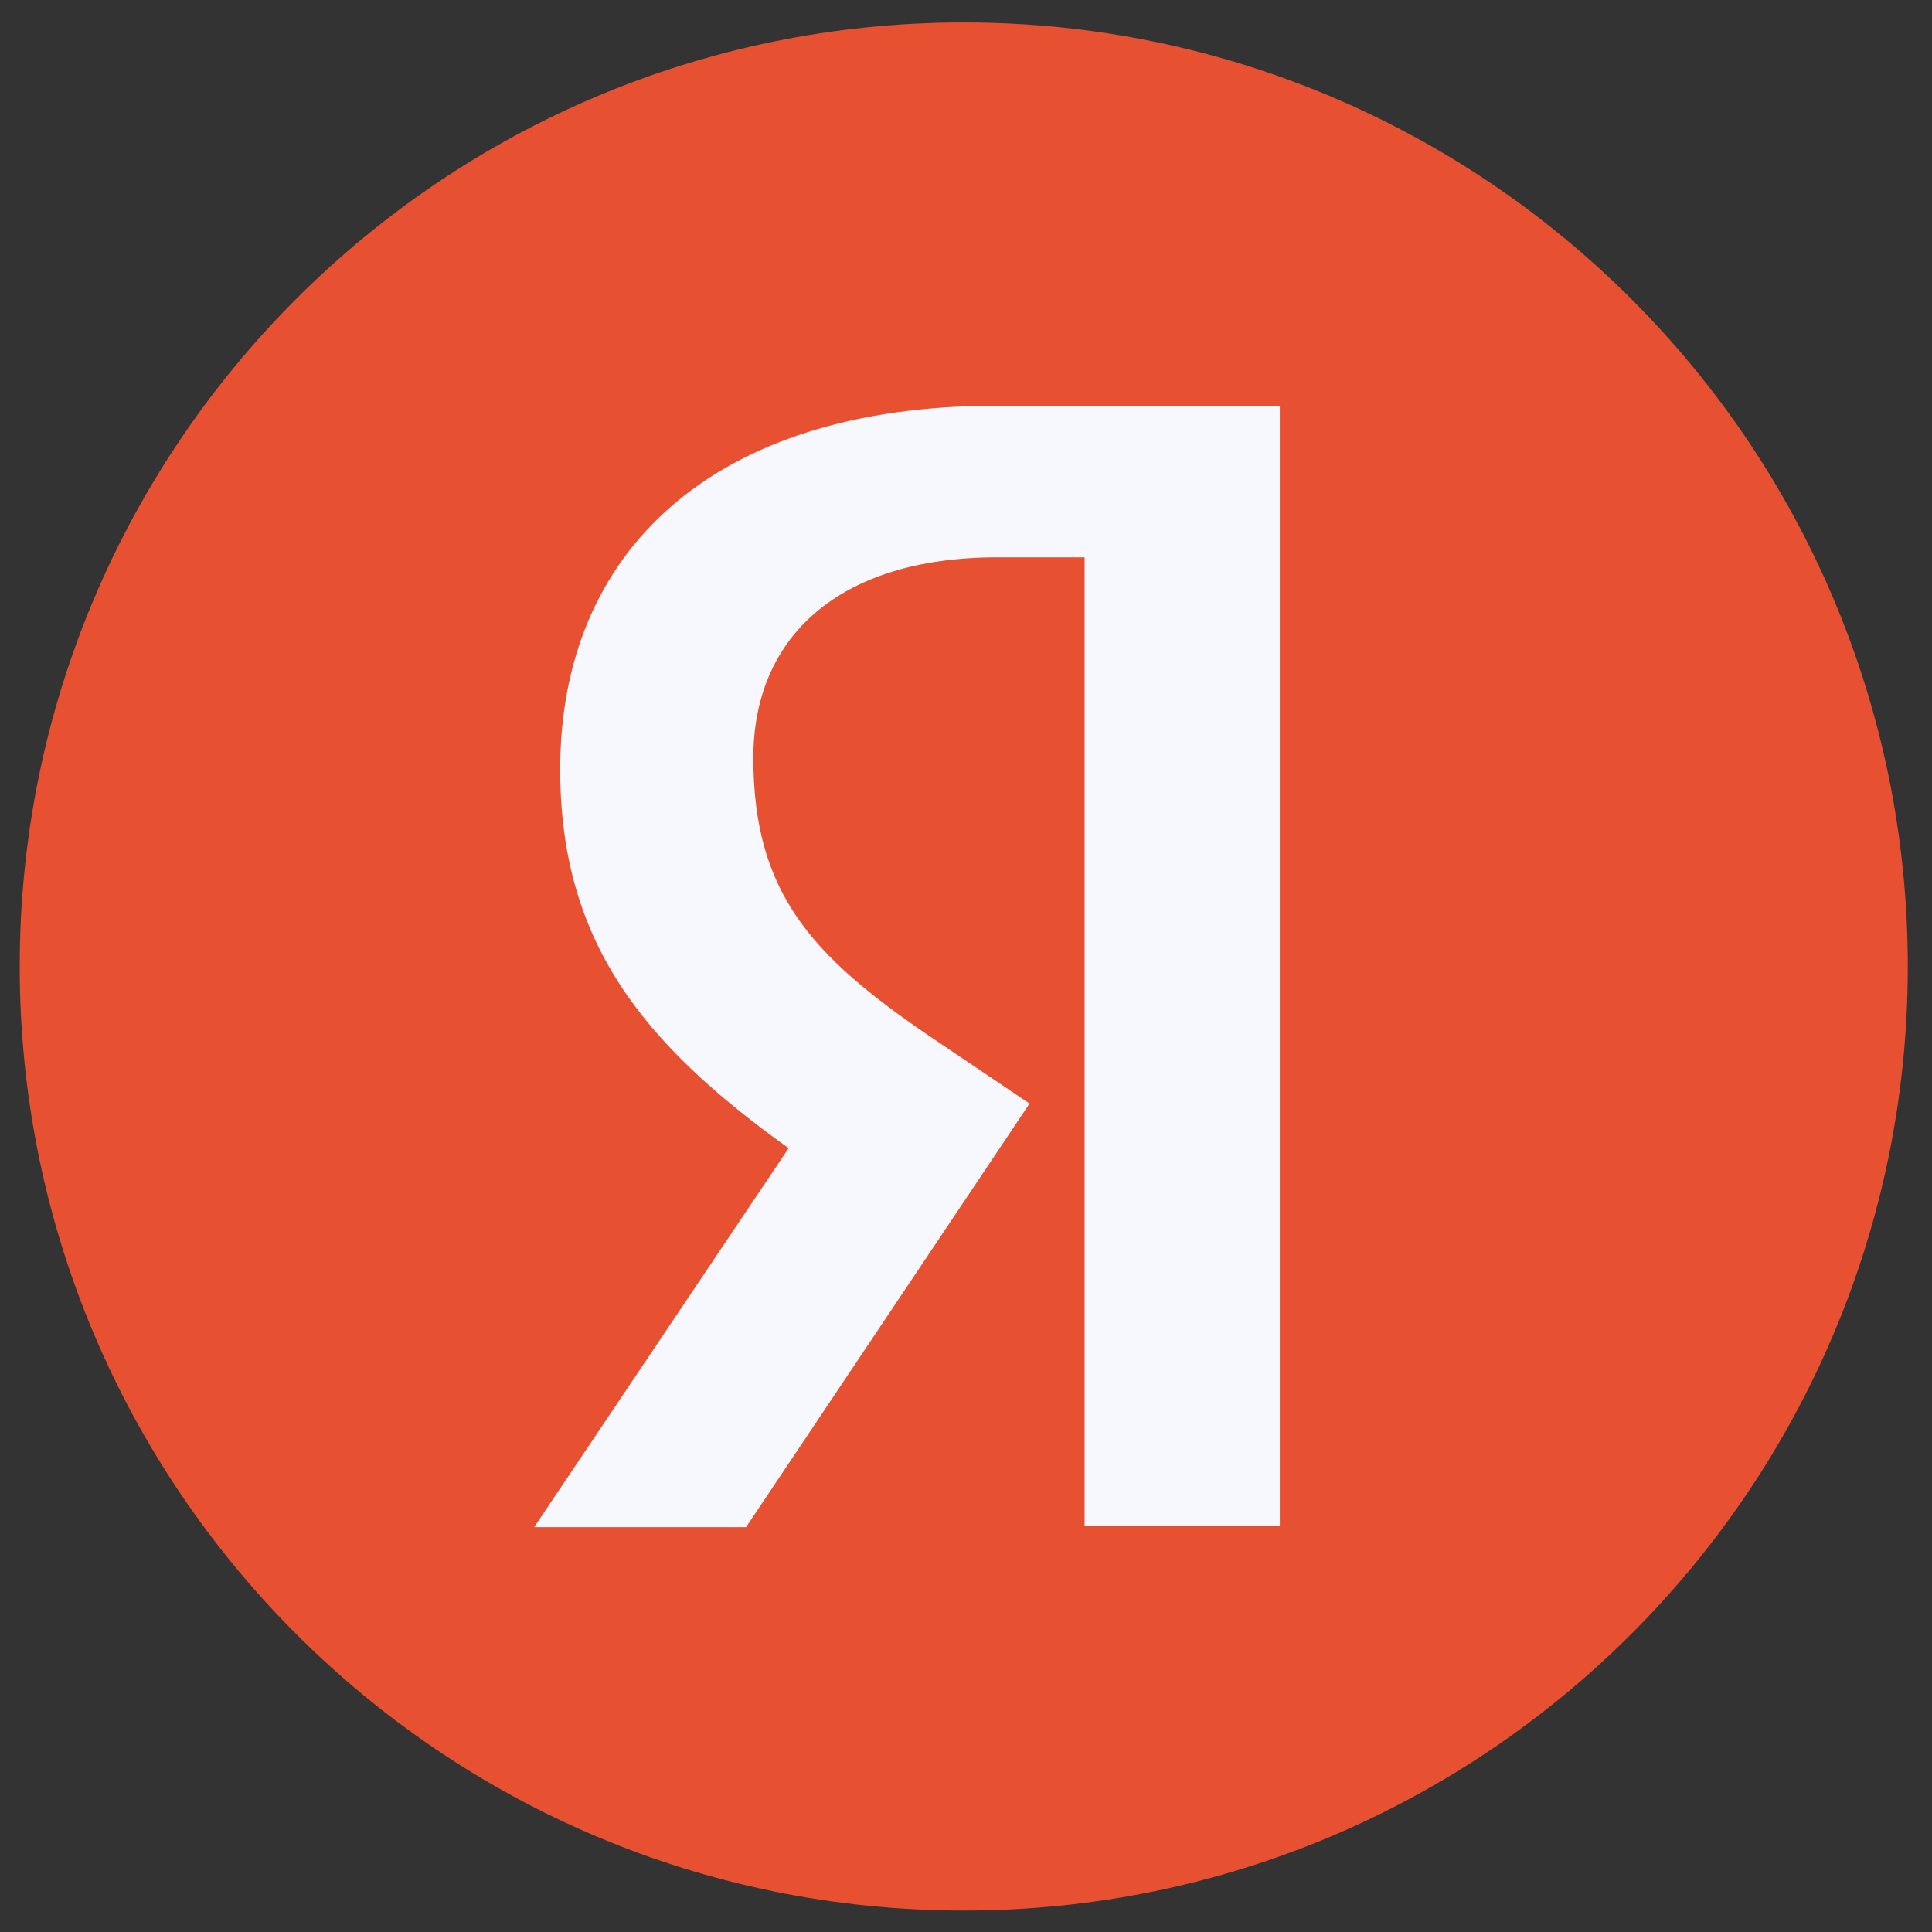
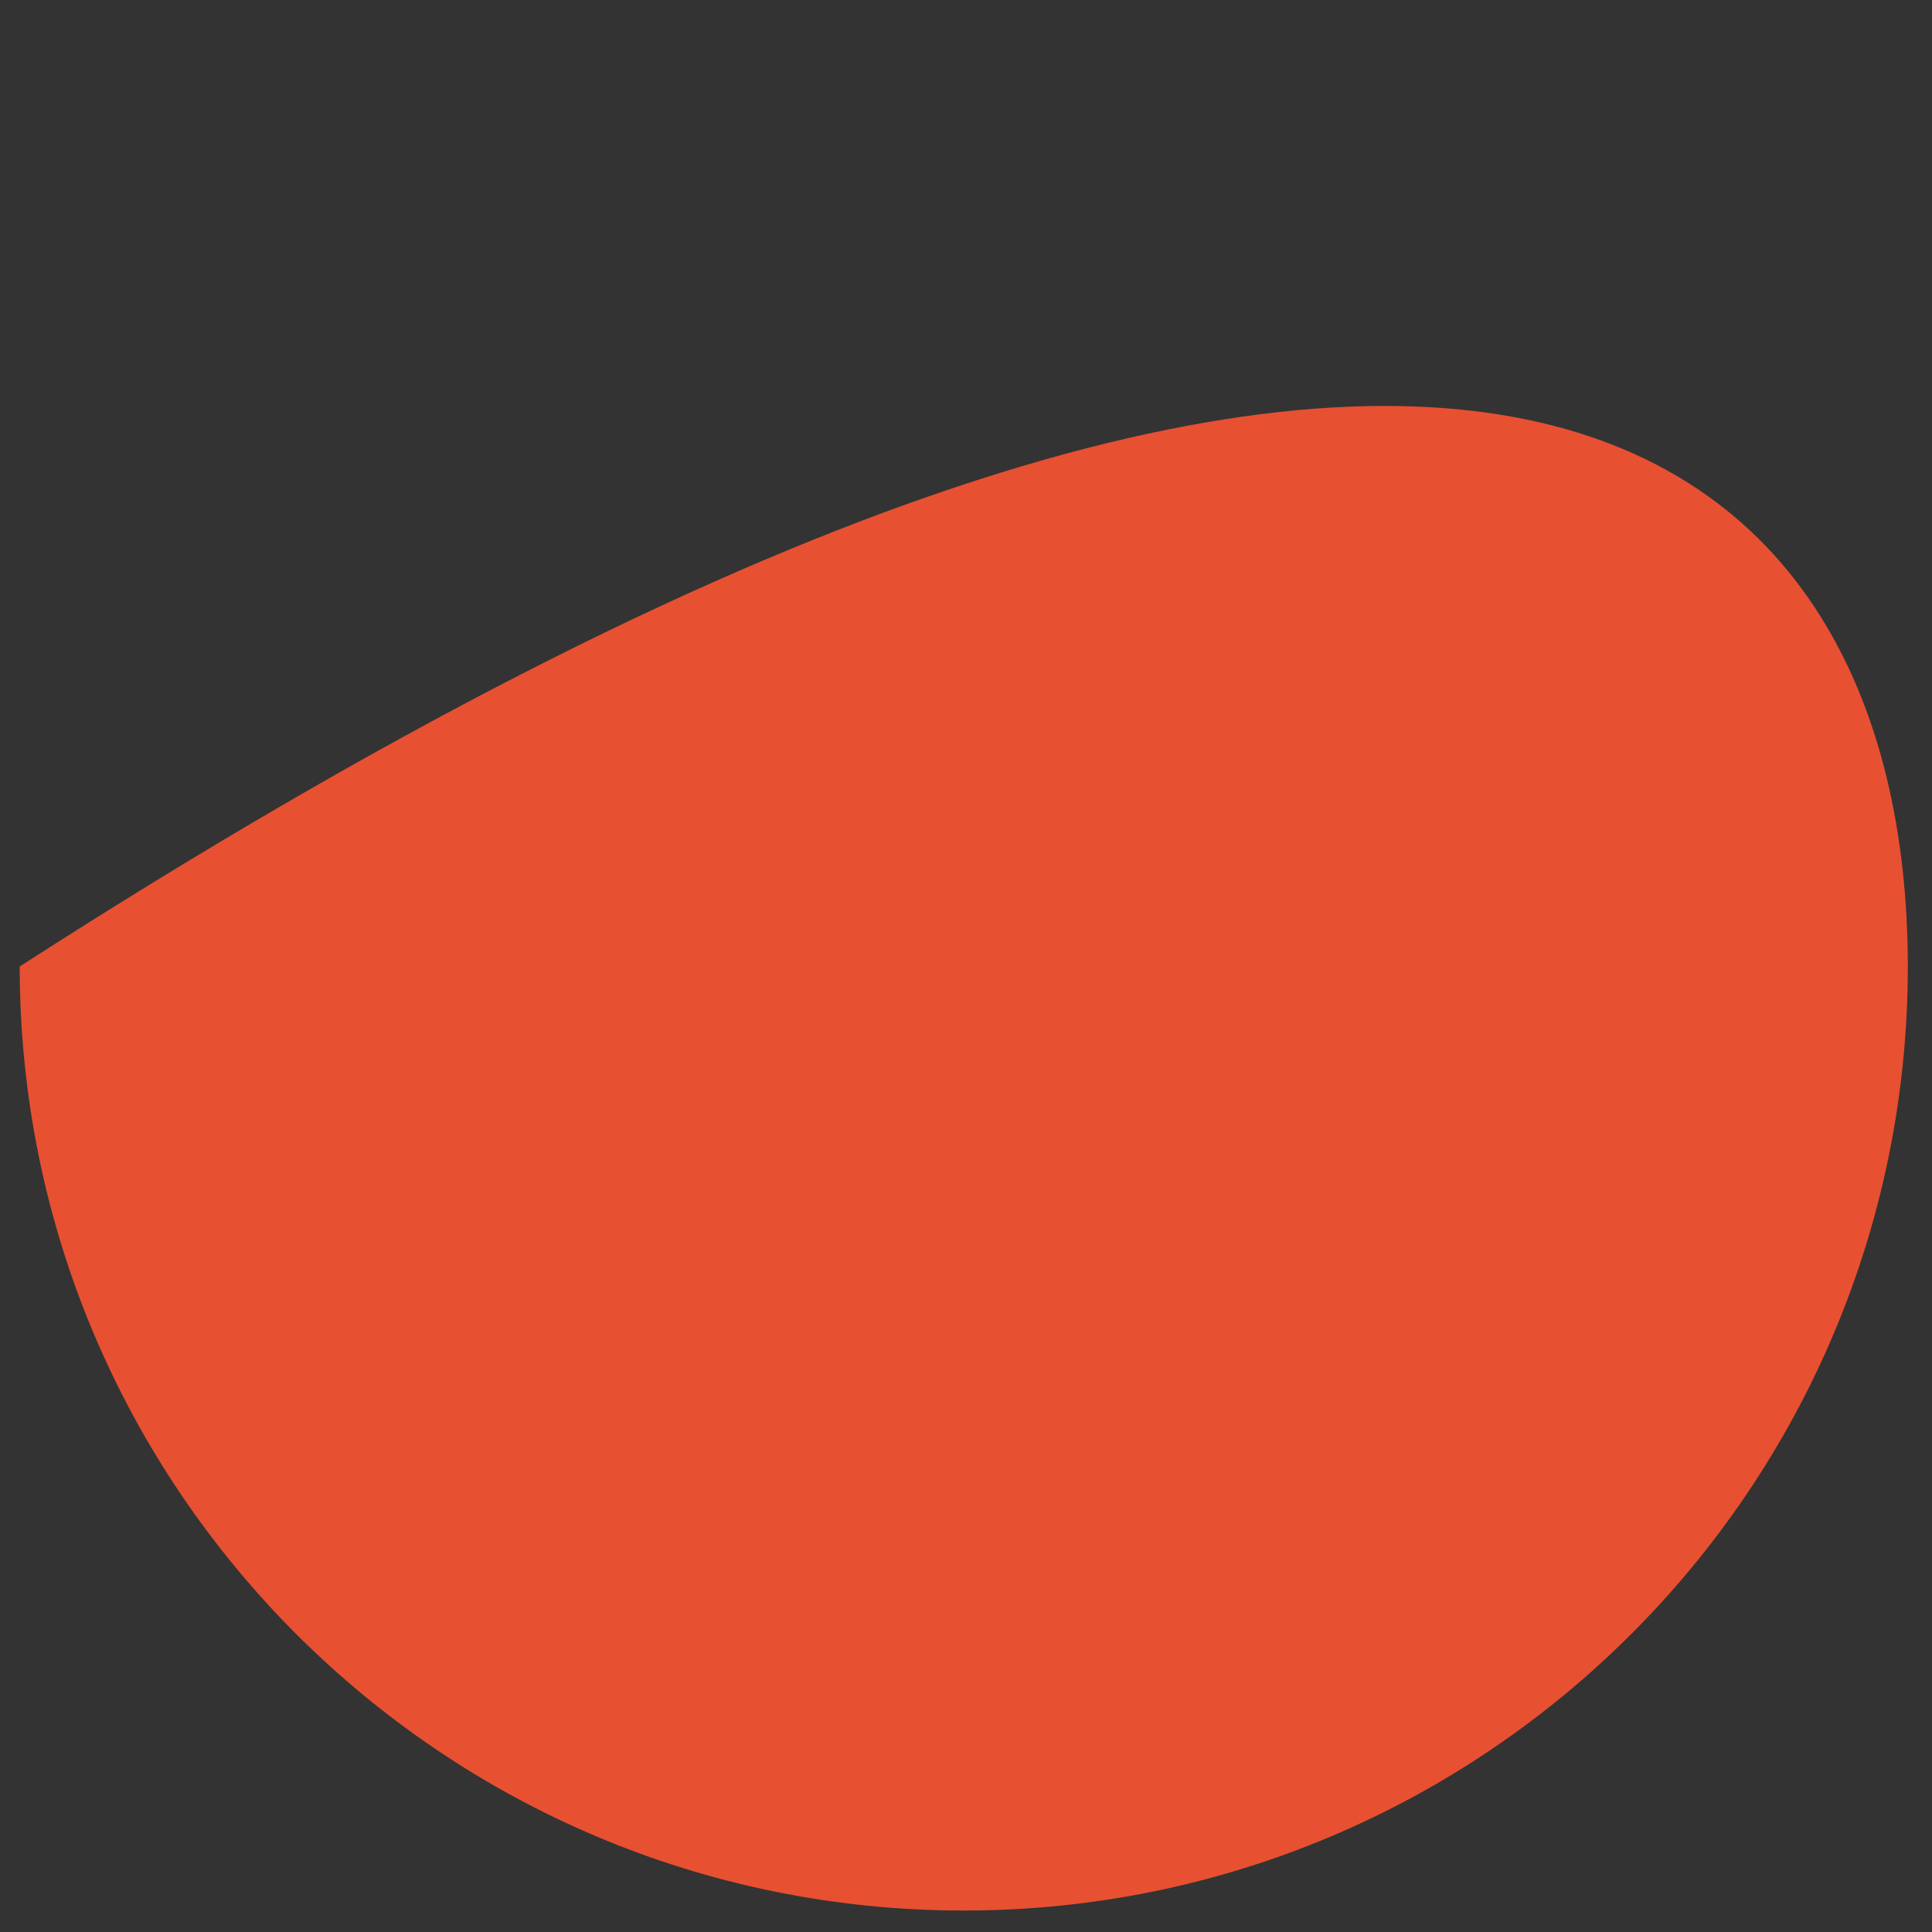
<svg xmlns="http://www.w3.org/2000/svg" width="44" height="44" viewBox="0 0 44 44" fill="none">
  <rect x="0" y="0" width="44" height="44" fill="#333333" stroke="none" />
-   <path d="M0.449 22.011C0.449 10.136 10.072 0.511 21.949 0.511C33.821 0.511 43.449 10.136 43.449 22.011C43.449 33.885 33.821 43.511 21.949 43.511C10.072 43.511 0.449 33.885 0.449 22.011Z" fill="#E85032" />
-   <path d="M24.701 12.693H22.714C19.072 12.693 17.157 14.537 17.157 17.257C17.157 20.332 18.481 21.772 21.201 23.619L23.447 25.133L16.991 34.78H12.166L17.961 26.15C14.628 23.761 12.758 21.441 12.758 17.517C12.758 12.598 16.187 9.24 22.691 9.24H29.147V34.756H24.701V12.693Z" fill="#F6F8FD" />
+   <path d="M0.449 22.011C33.821 0.511 43.449 10.136 43.449 22.011C43.449 33.885 33.821 43.511 21.949 43.511C10.072 43.511 0.449 33.885 0.449 22.011Z" fill="#E85032" />
</svg>